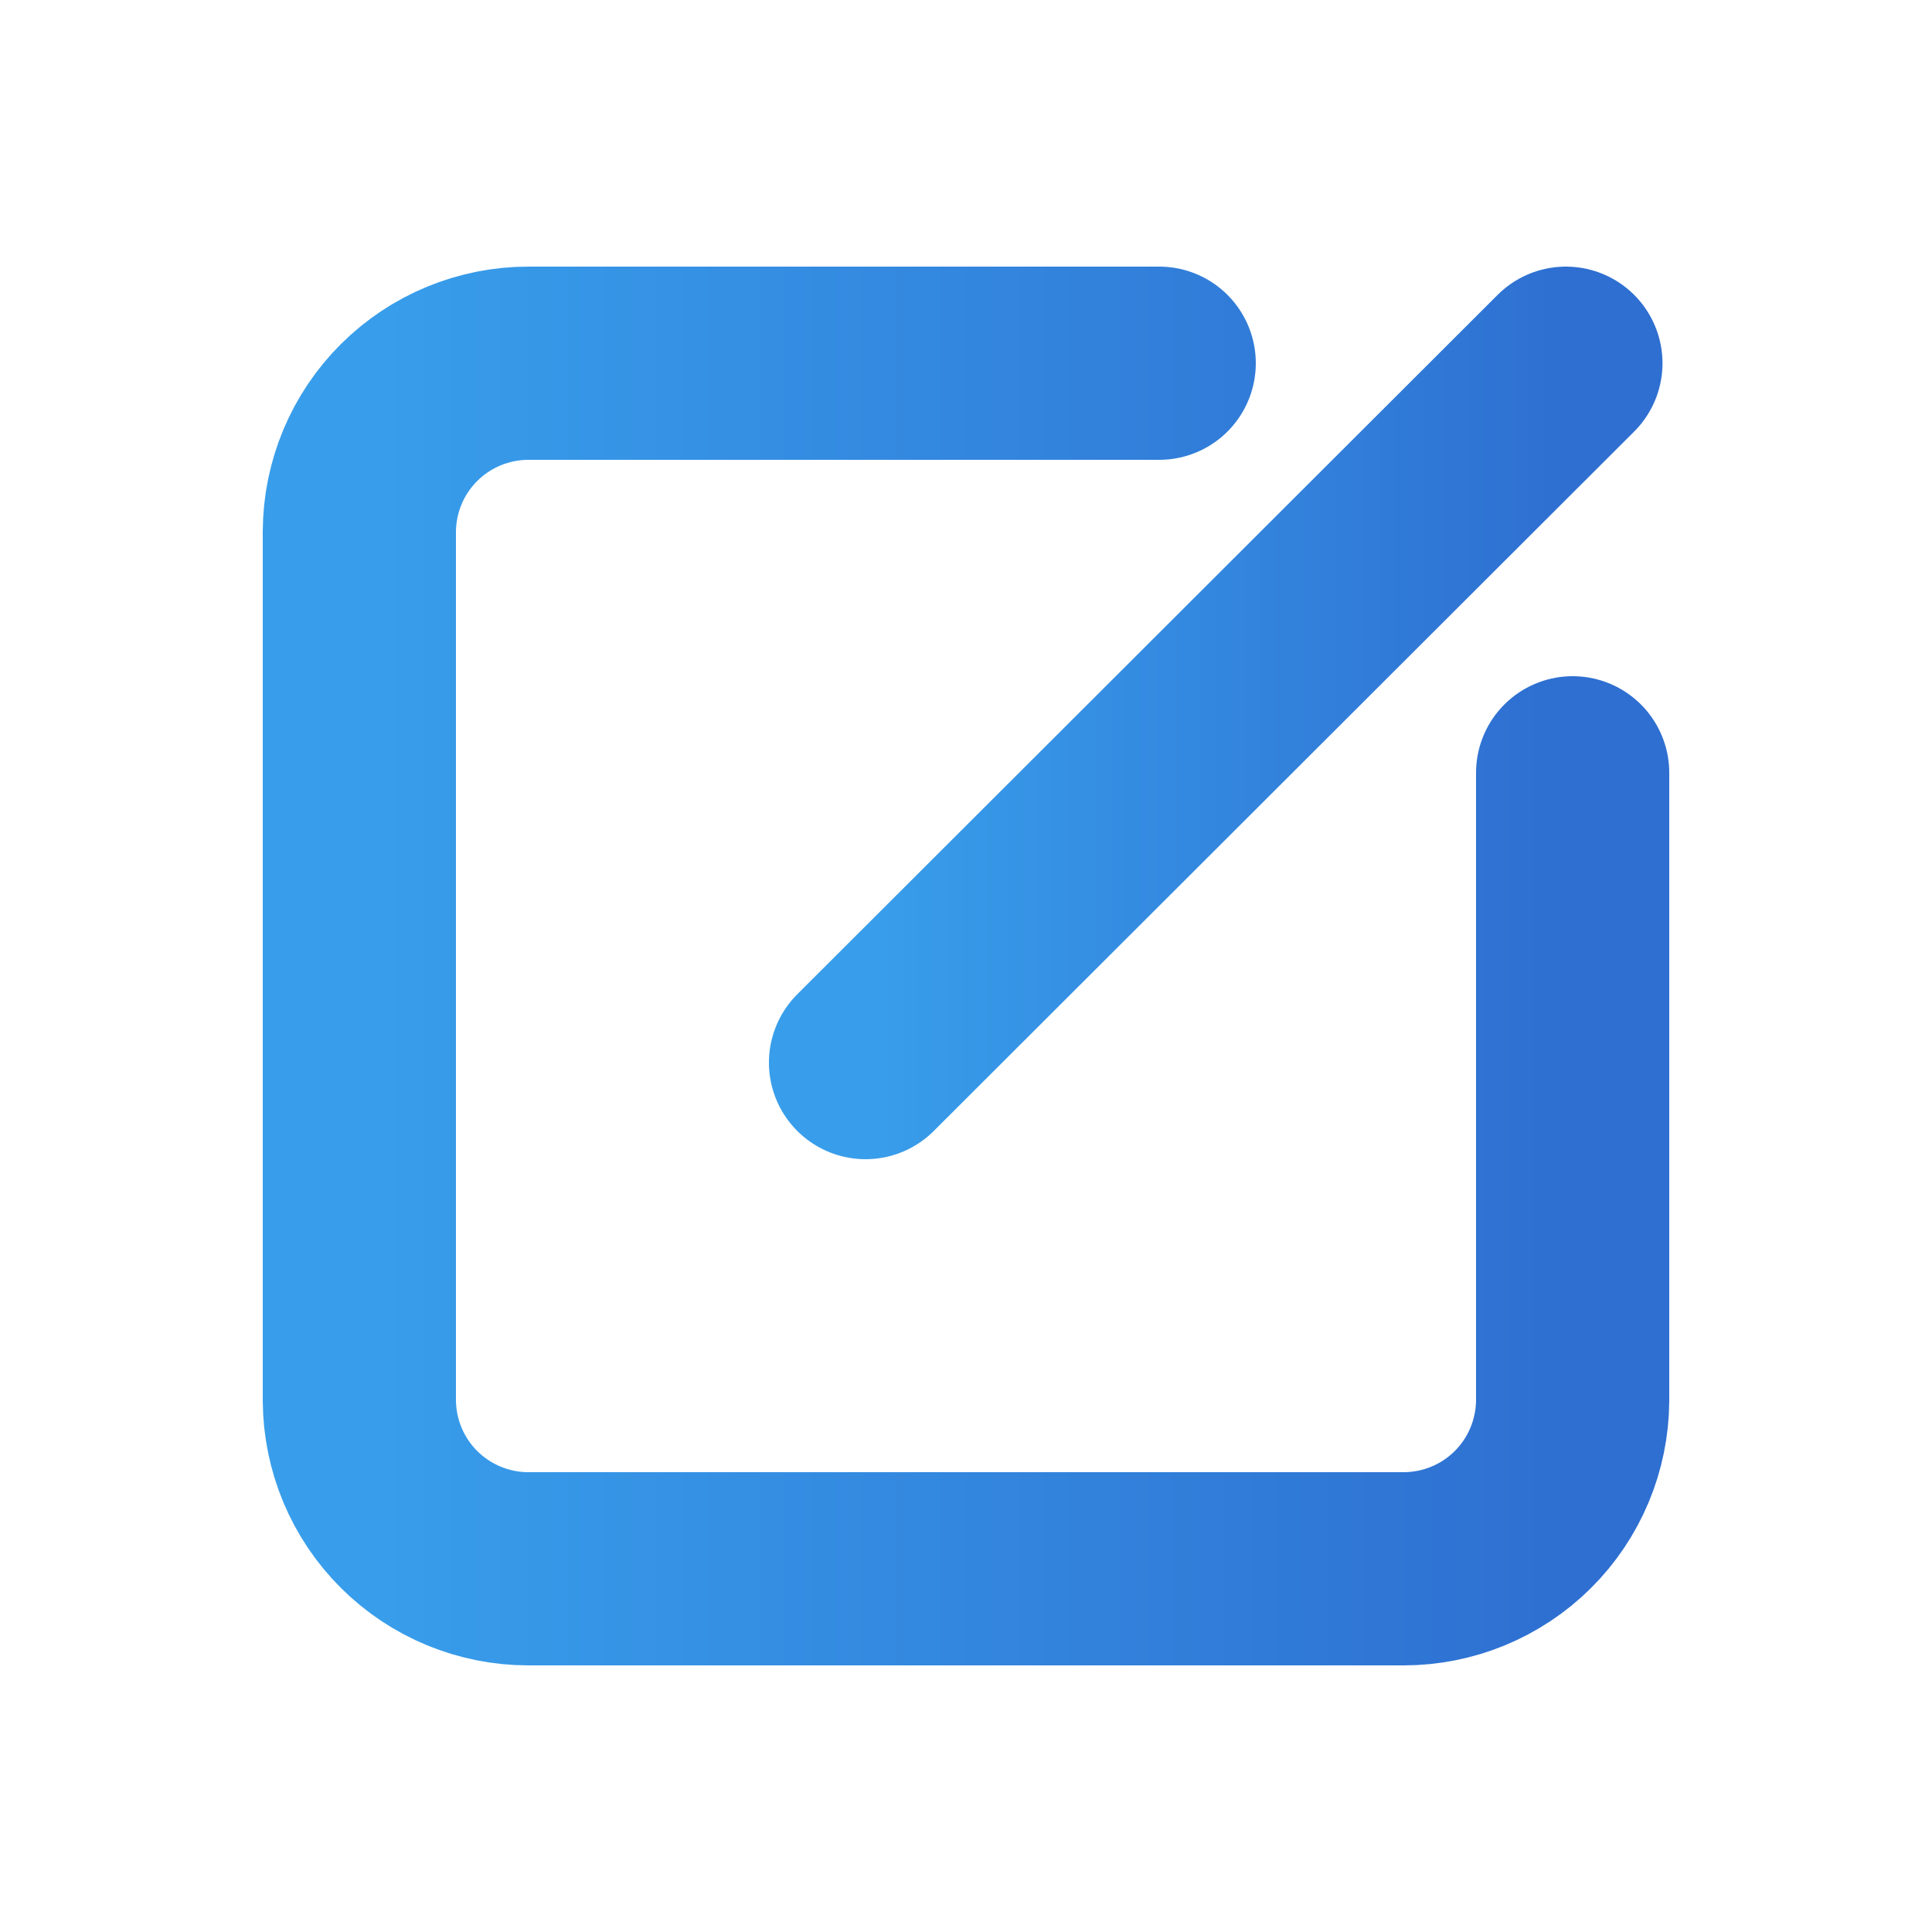
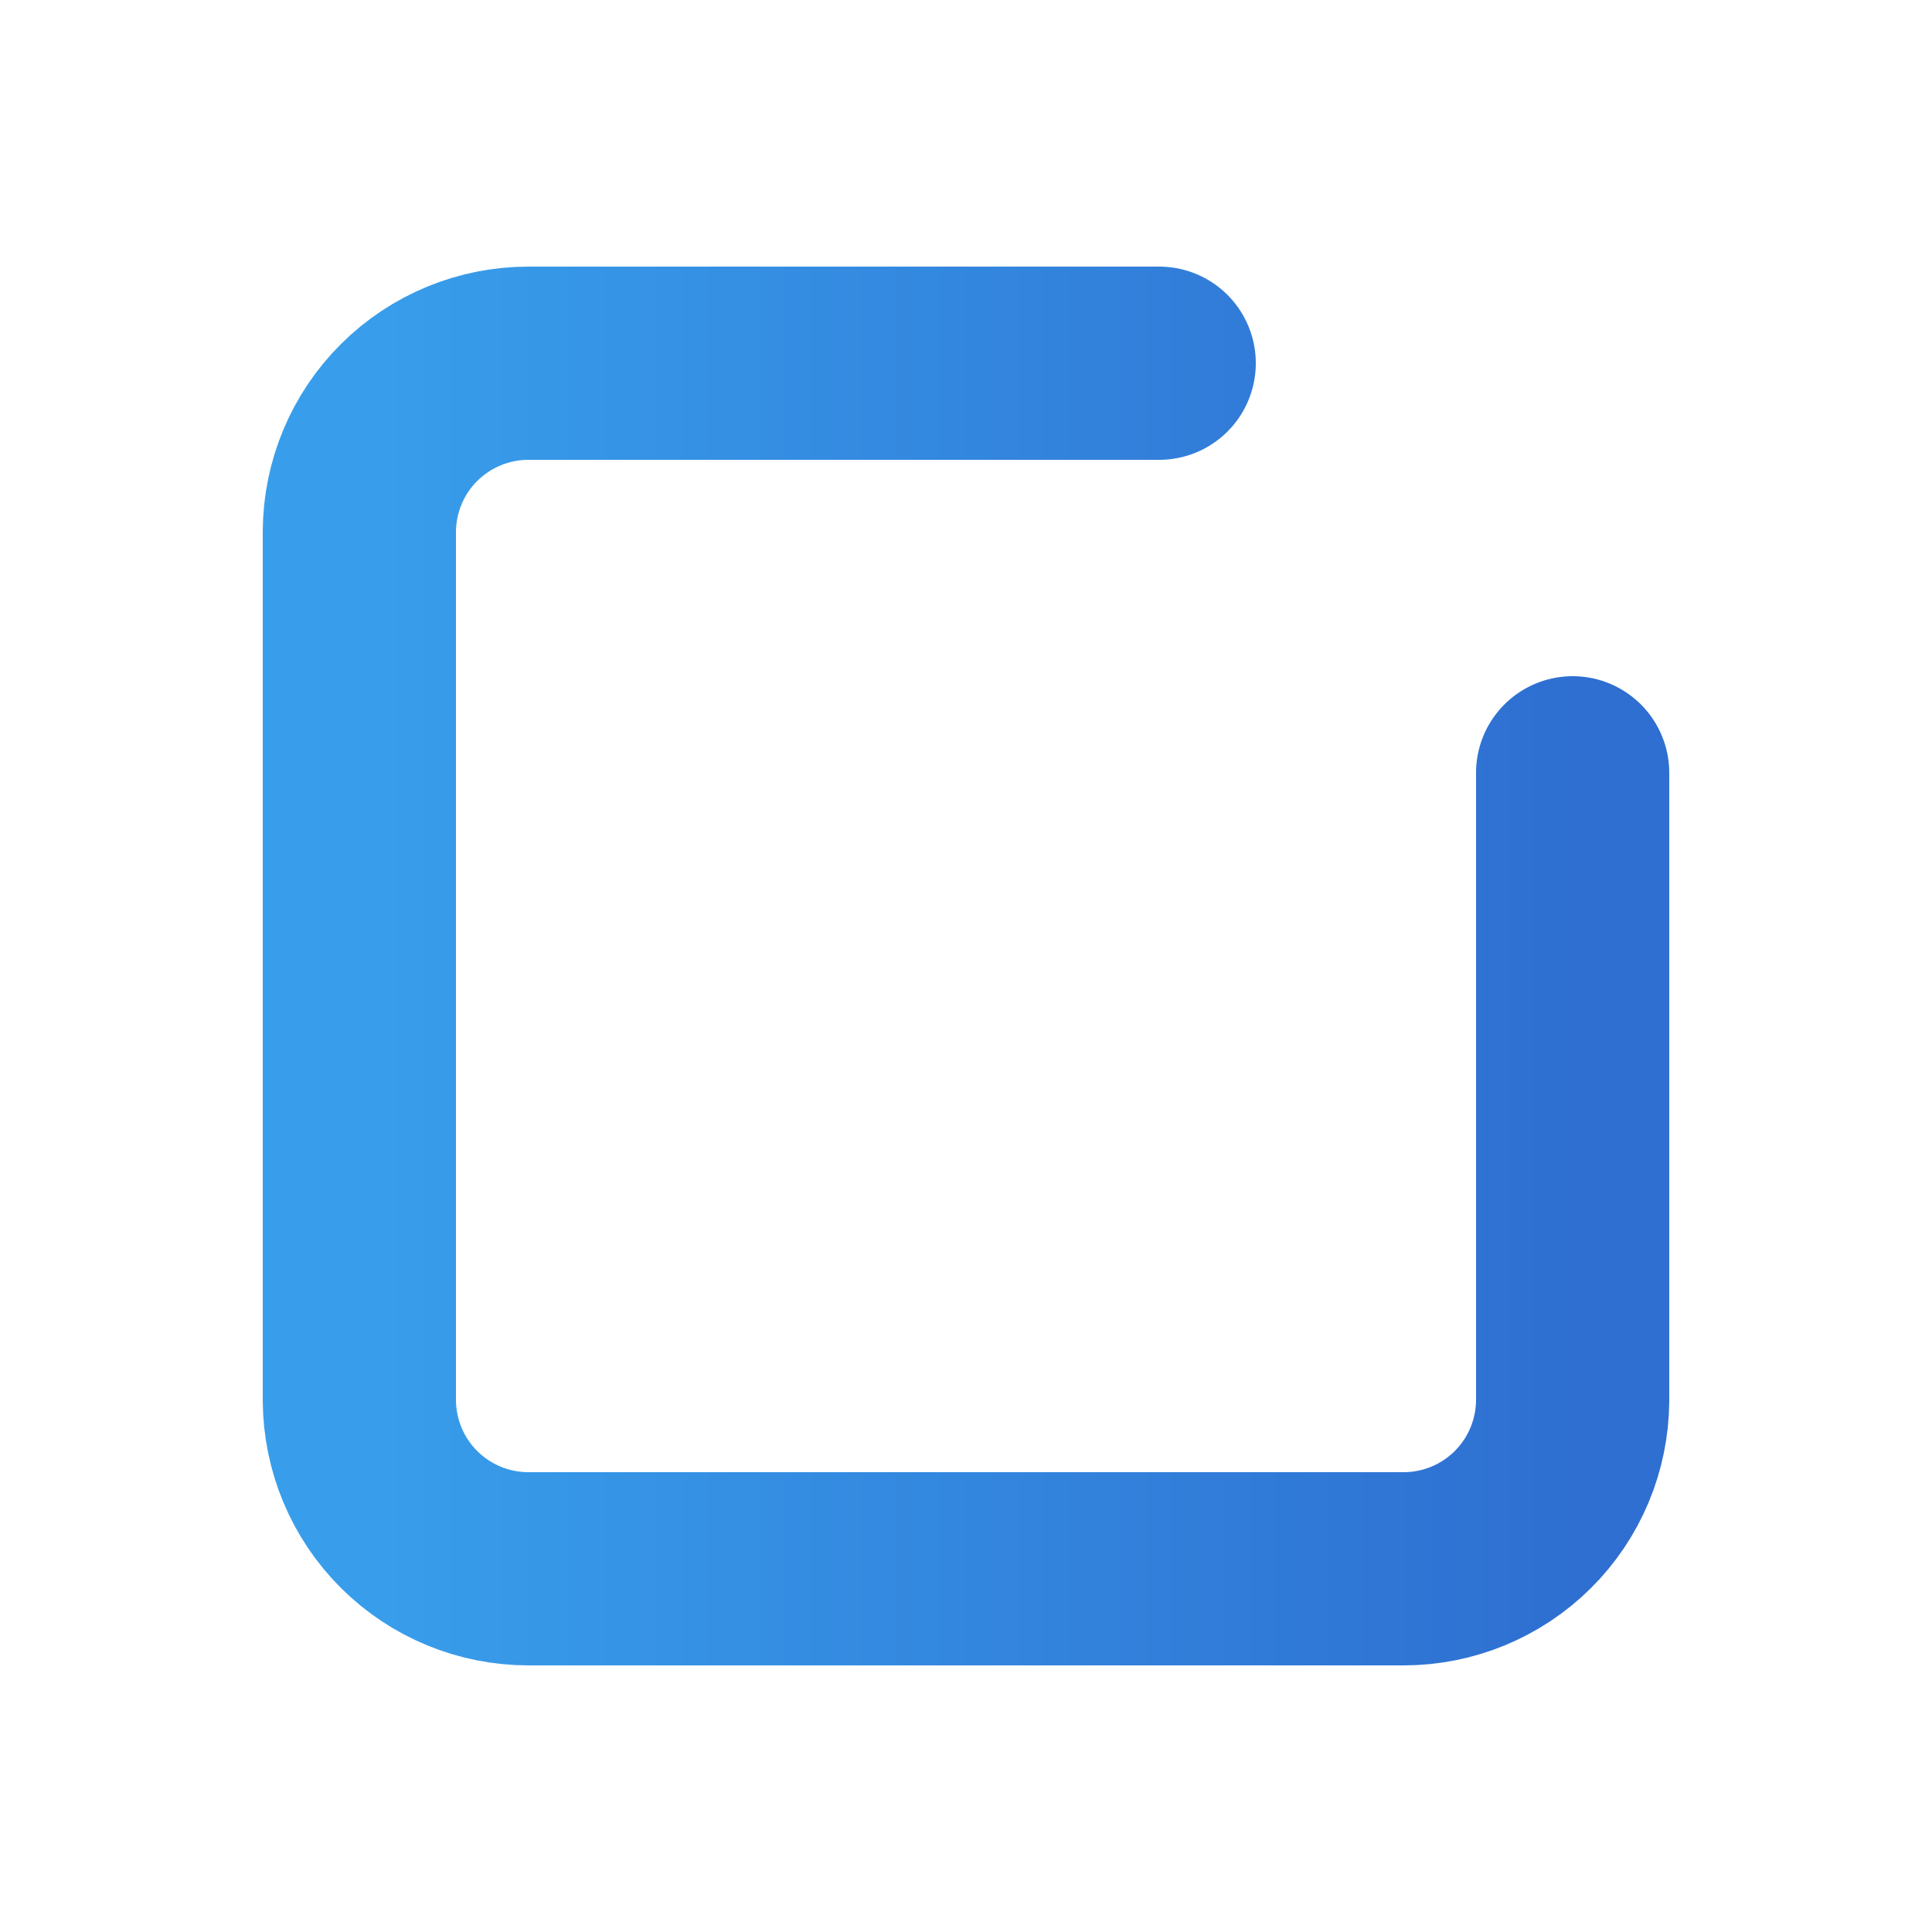
<svg xmlns="http://www.w3.org/2000/svg" width="20" height="20" viewBox="0 0 20 20" fill="none">
  <path d="M16.28 8V14.5C16.277 14.962 16.092 15.405 15.764 15.731C15.436 16.057 14.992 16.24 14.53 16.24H5.47C5.008 16.24 4.564 16.057 4.236 15.731C3.908 15.405 3.723 14.962 3.72 14.5V5.5C3.723 5.037 3.908 4.595 4.236 4.269C4.564 3.943 5.008 3.76 5.47 3.76H12" stroke="url(#paint0_linear)" stroke-width="2" stroke-linecap="round" stroke-linejoin="round" />
-   <path d="M8.96 11L16.21 3.76" stroke="url(#paint1_linear)" stroke-width="2" stroke-linecap="round" stroke-linejoin="round" />
  <defs>
    <linearGradient id="paint0_linear" x1="3.72" y1="7.787" x2="16.28" y2="7.787" gradientUnits="userSpaceOnUse">
      <stop stop-color="#389EEB" />
      <stop offset="1" stop-color="#2E6FD1" />
    </linearGradient>
    <linearGradient id="paint1_linear" x1="8.96" y1="6.096" x2="16.21" y2="6.096" gradientUnits="userSpaceOnUse">
      <stop stop-color="#389EEB" />
      <stop offset="1" stop-color="#2E6FD1" />
    </linearGradient>
  </defs>
</svg>